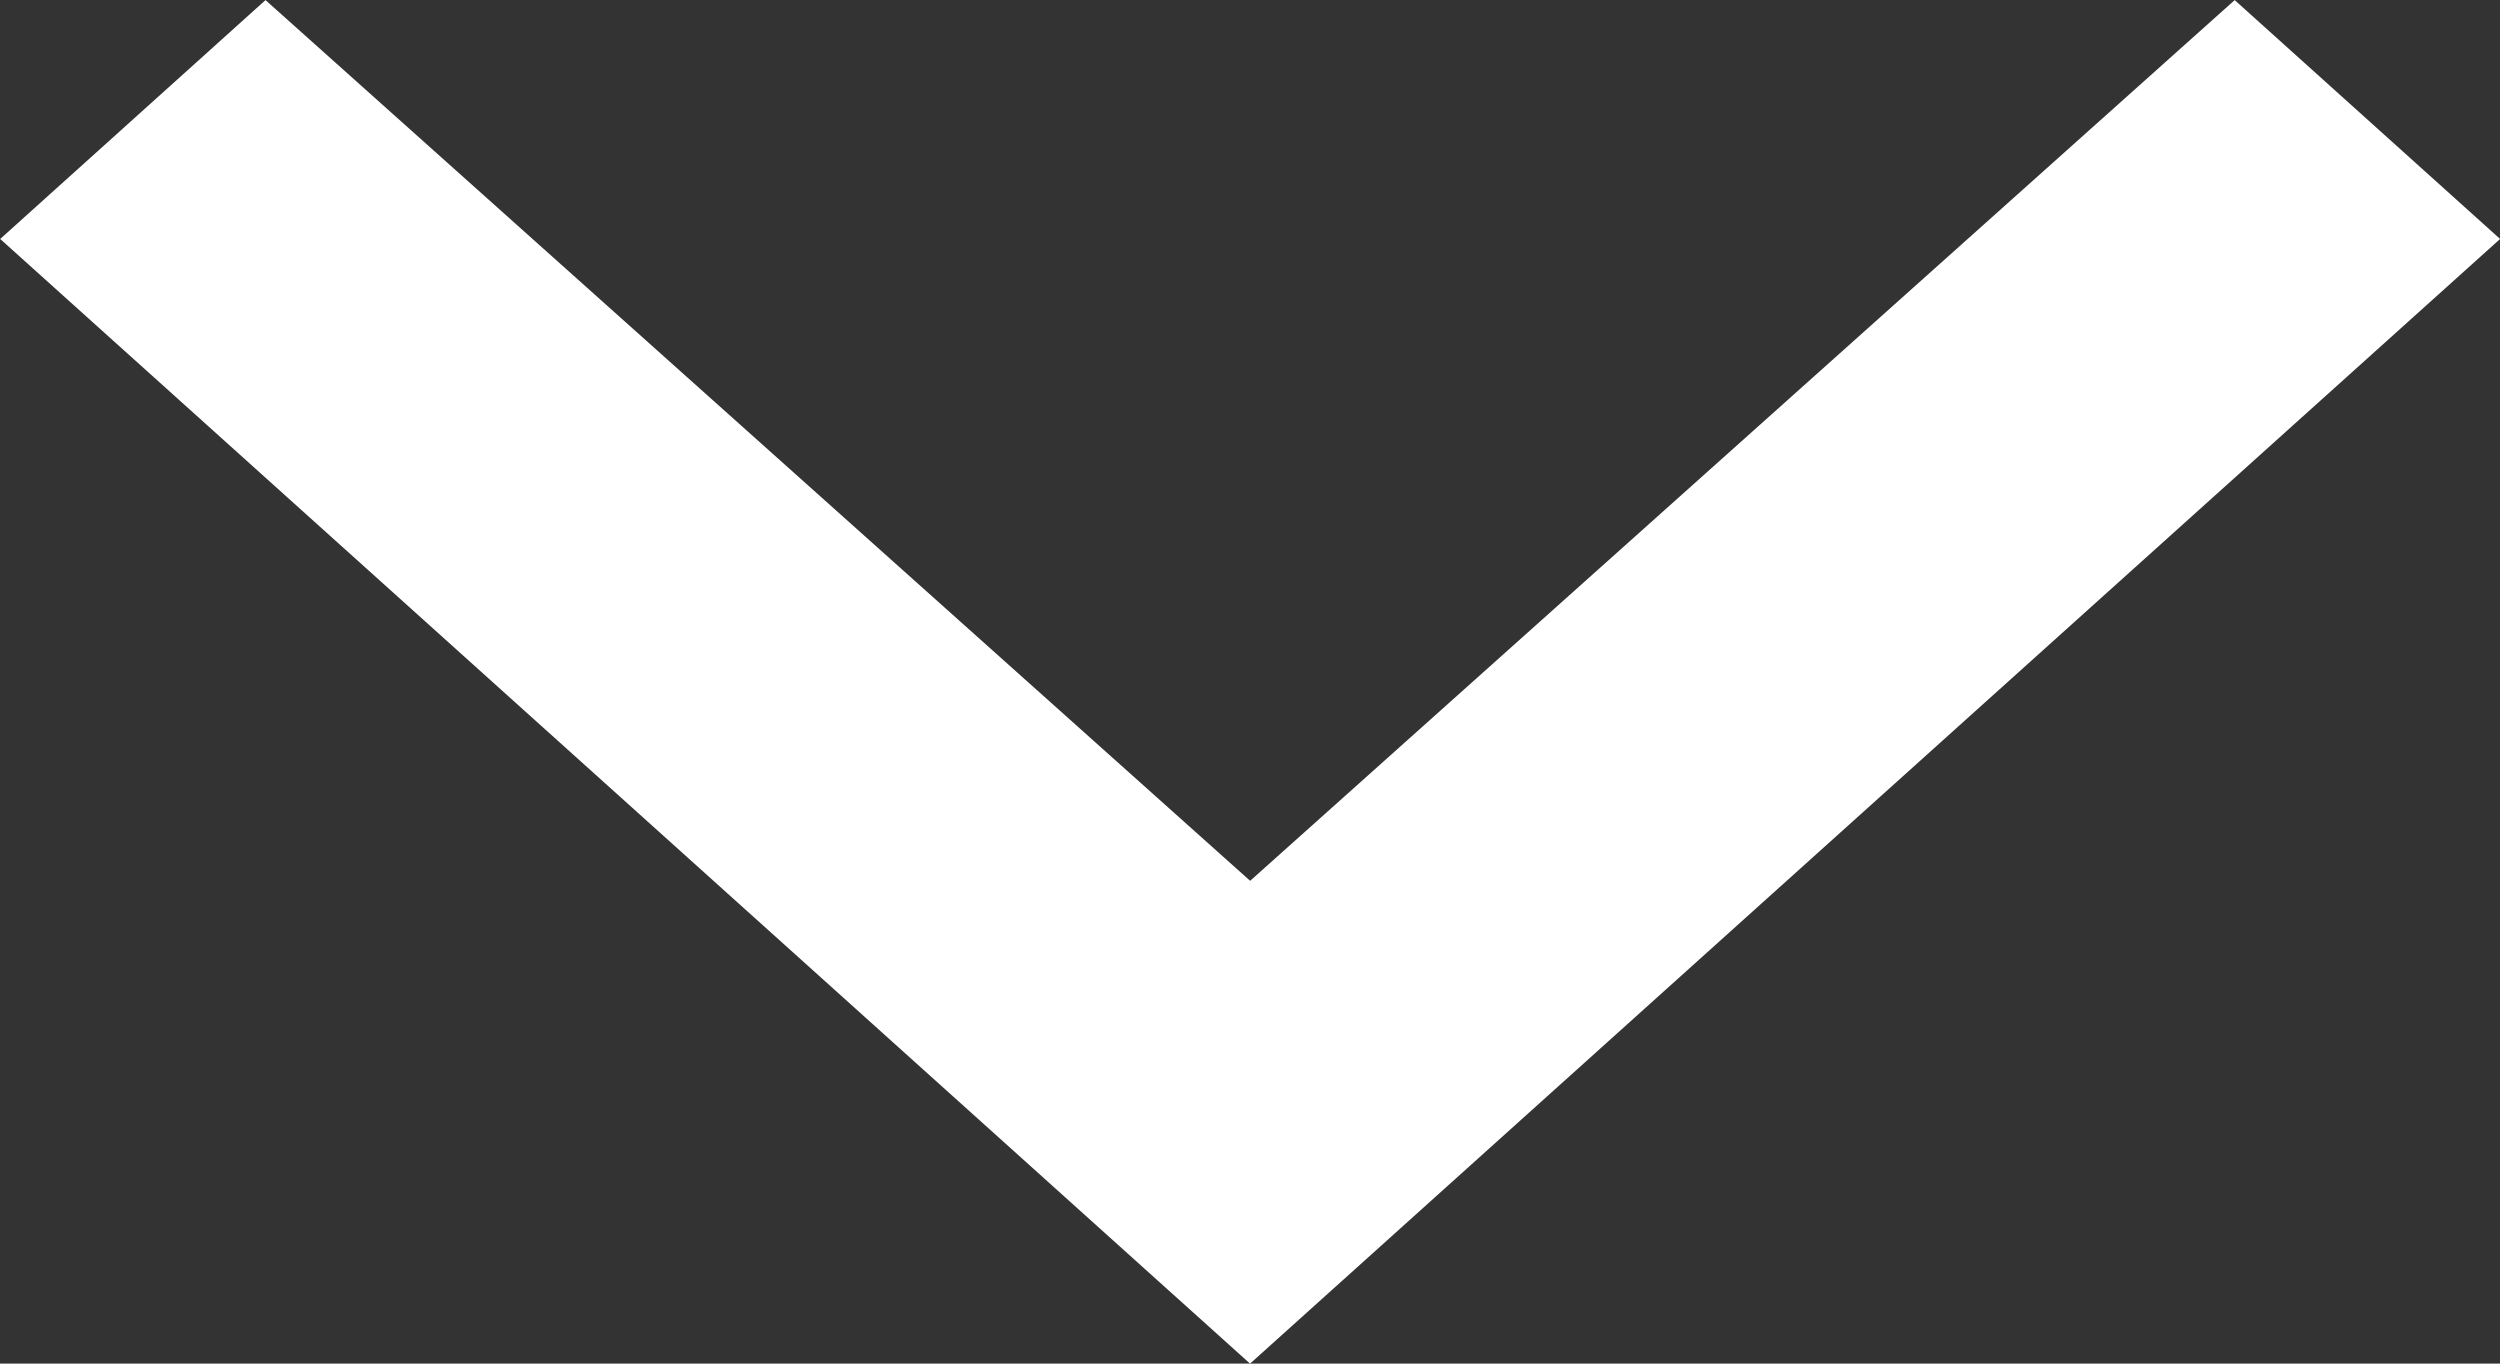
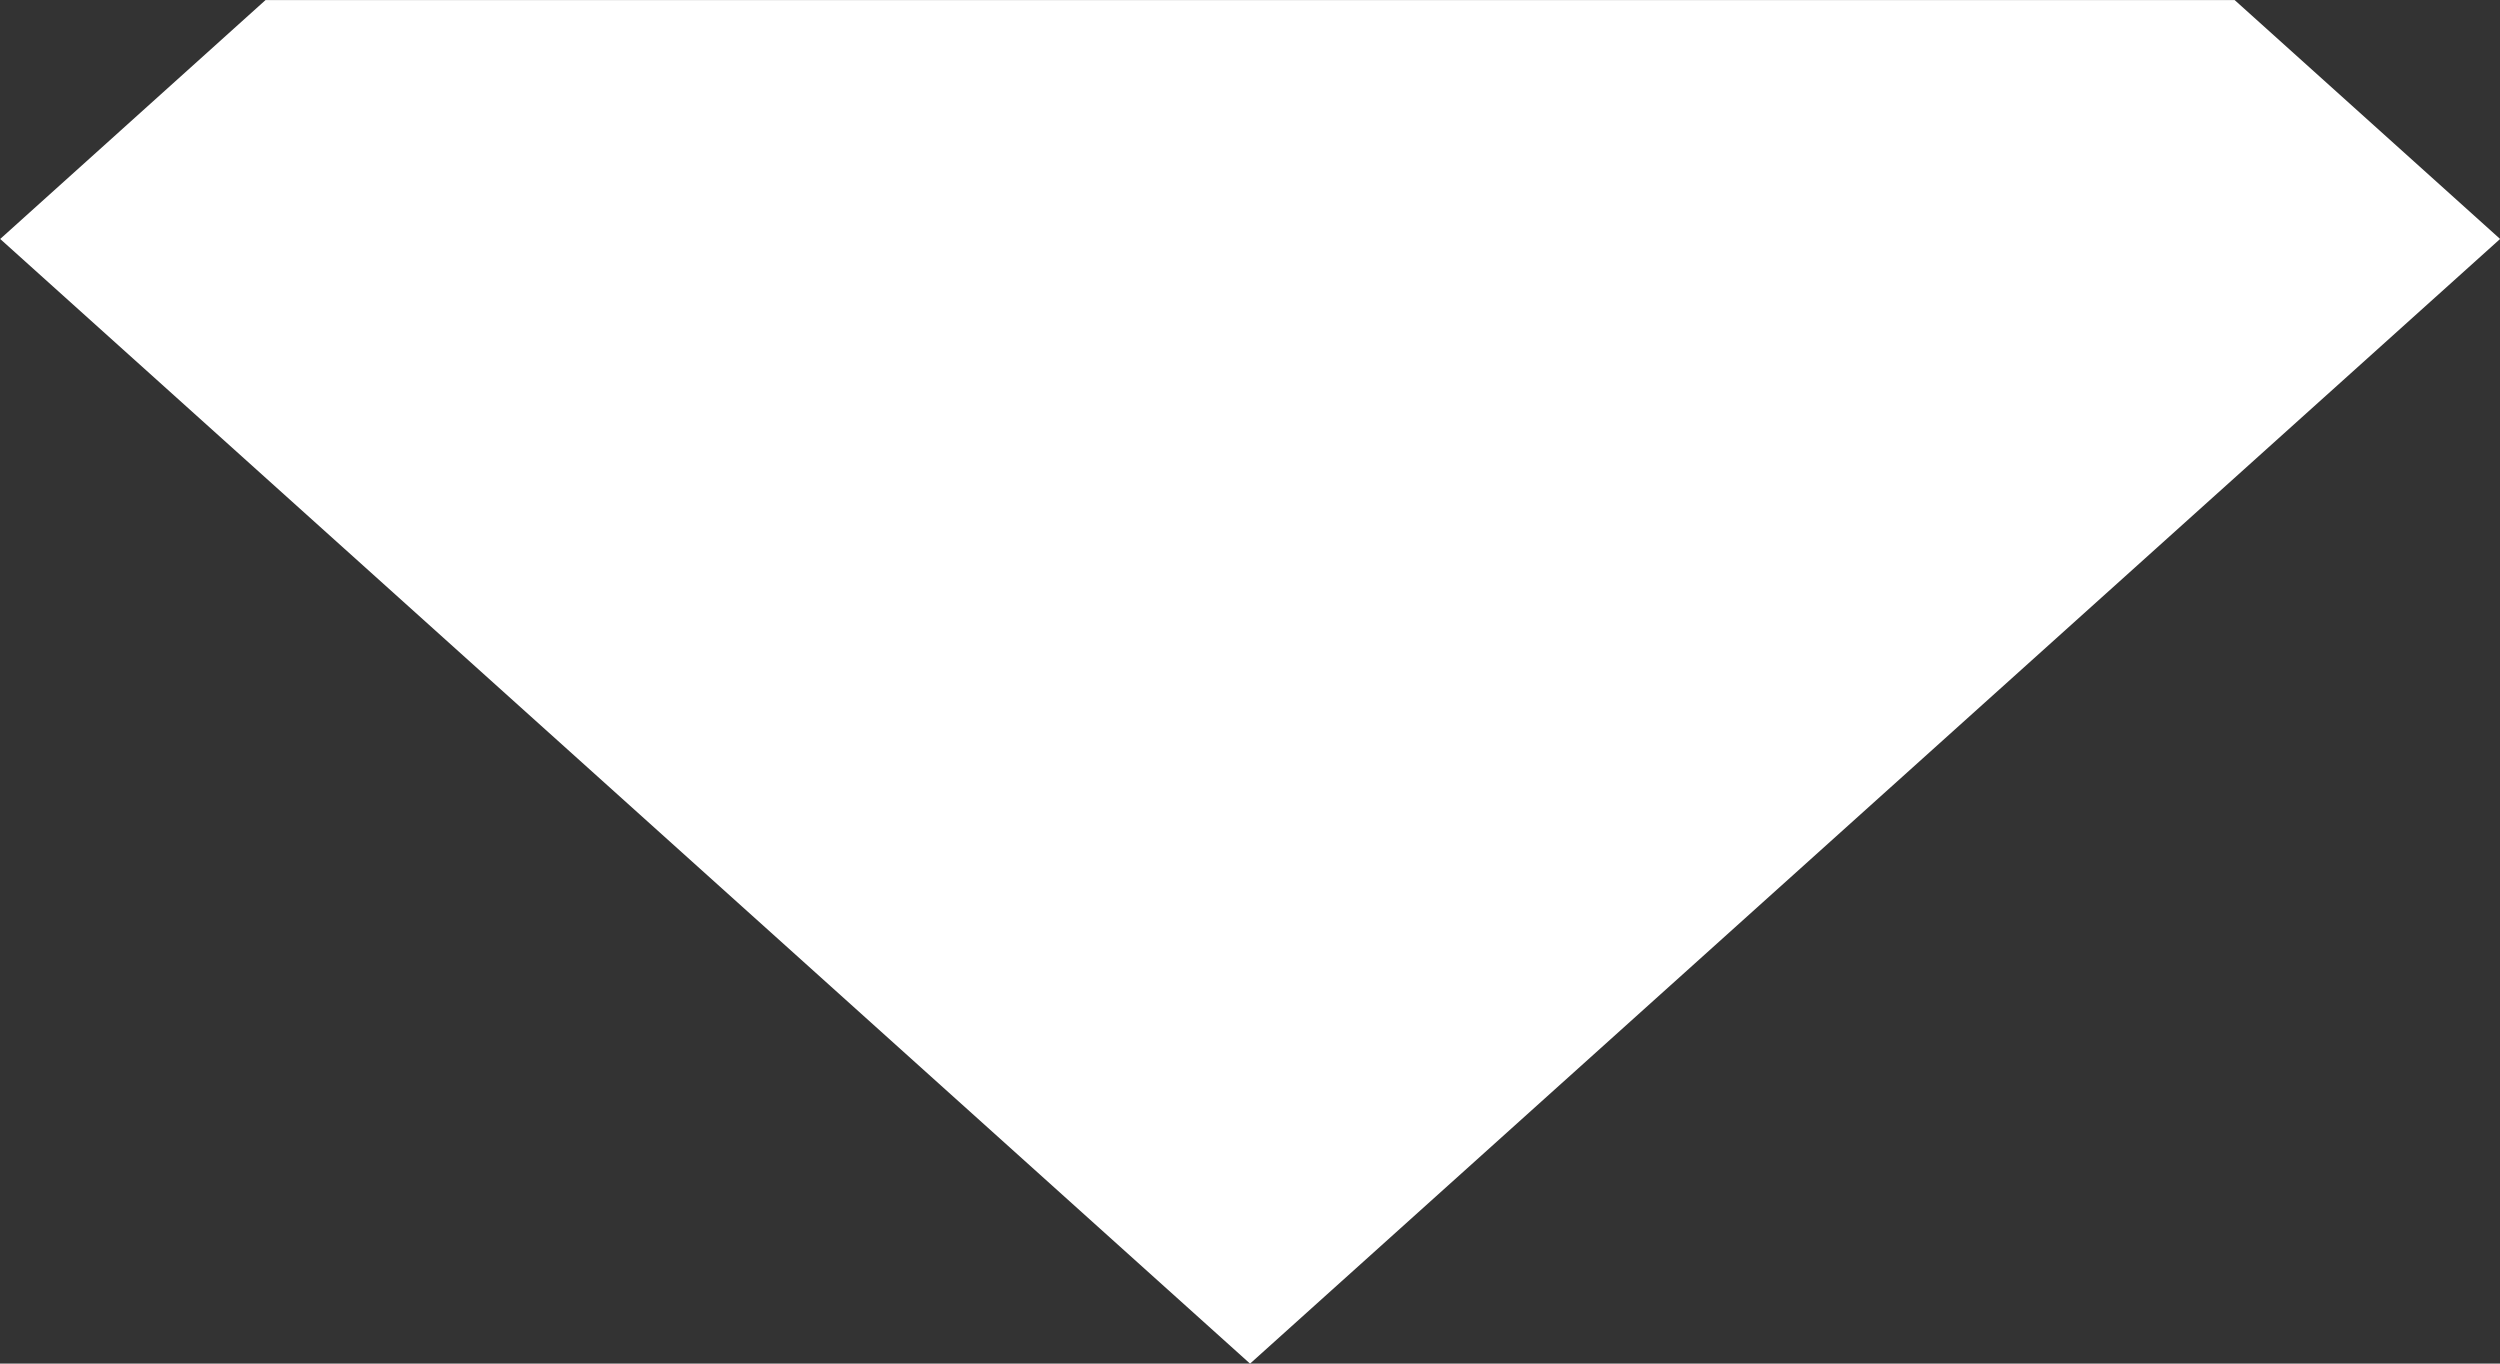
<svg xmlns="http://www.w3.org/2000/svg" width="25.621" height="13.975" viewBox="0 0 25.621 13.975">
  <rect x="0" y="0" width="25.621" height="13.975" fill="#333333" stroke="none" />
-   <path d="M53.02,40.648,50.3,38.2l-10.09,9.026L30.119,38.2,27.4,40.648,40.209,52.174Z" transform="translate(-27.398 -38.199)" fill="#fff" />
+   <path d="M53.02,40.648,50.3,38.2L30.119,38.2,27.4,40.648,40.209,52.174Z" transform="translate(-27.398 -38.199)" fill="#fff" />
</svg>